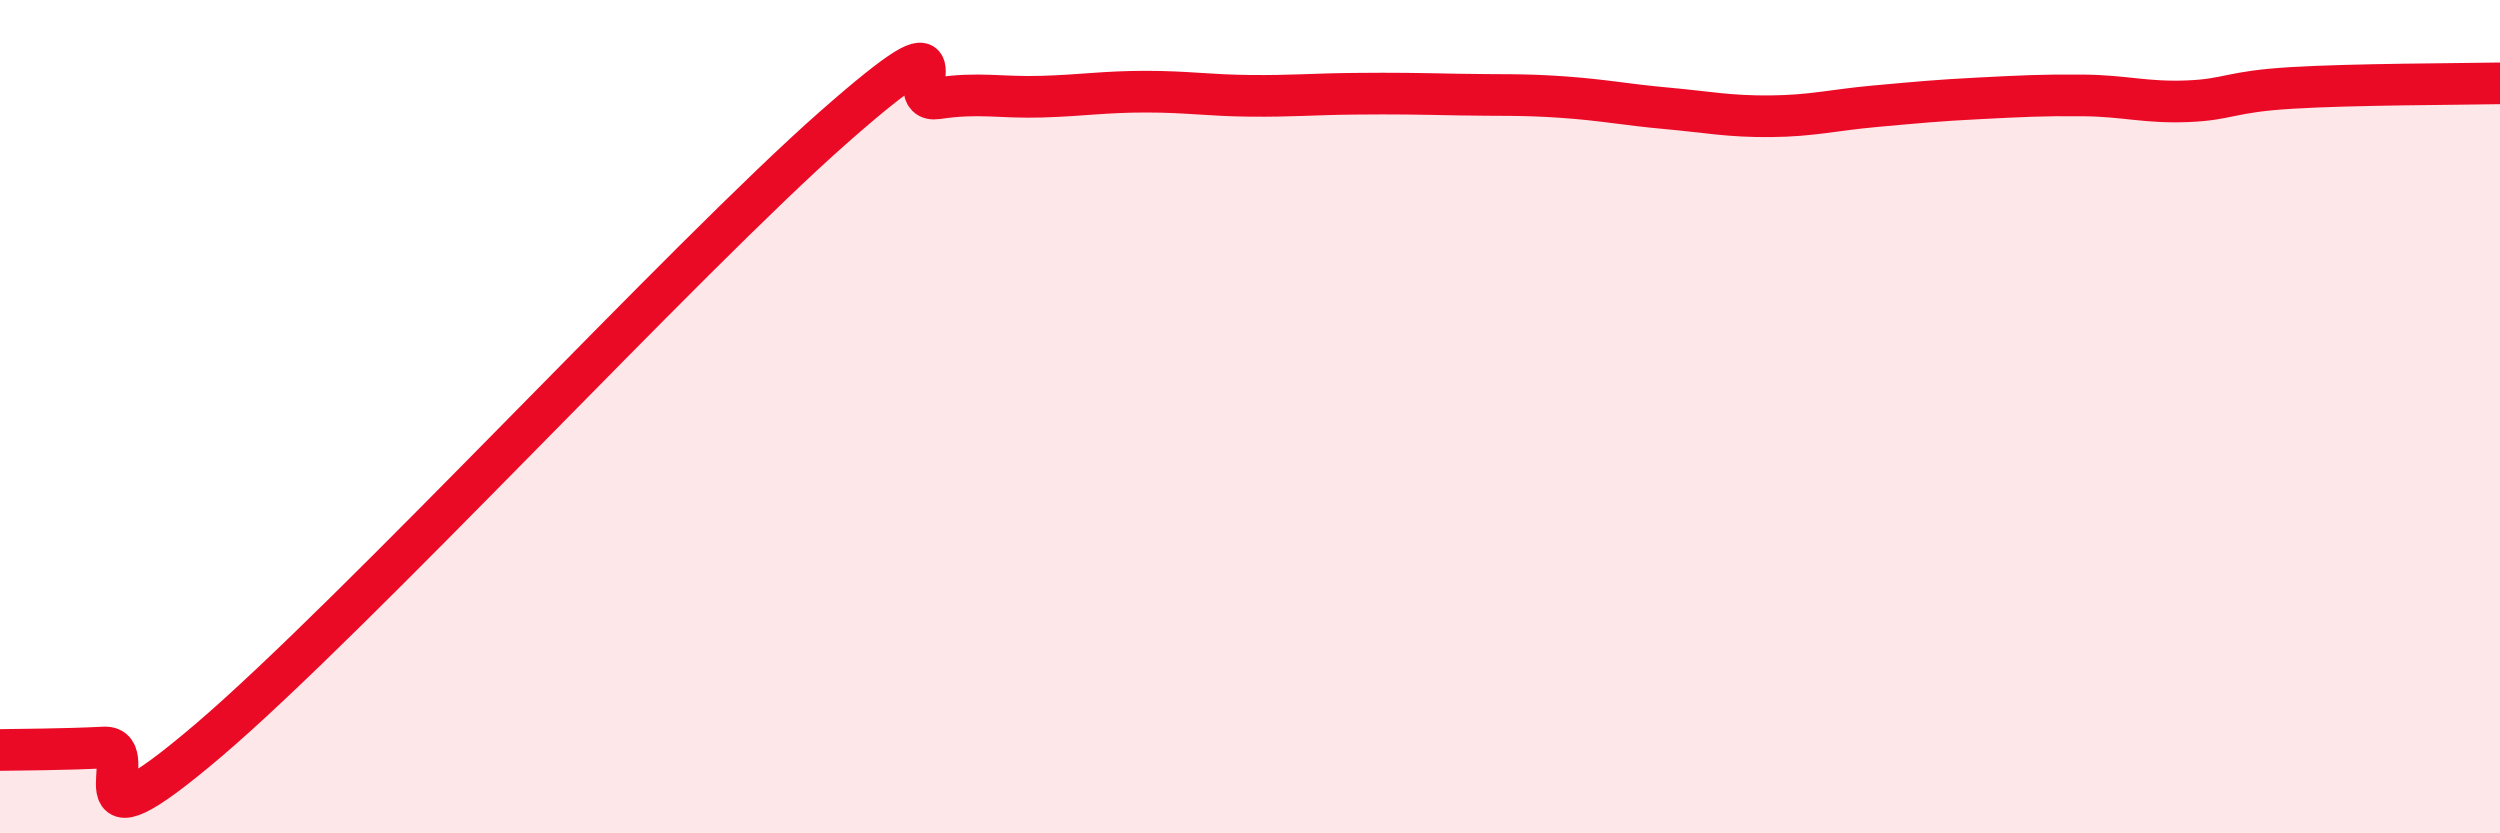
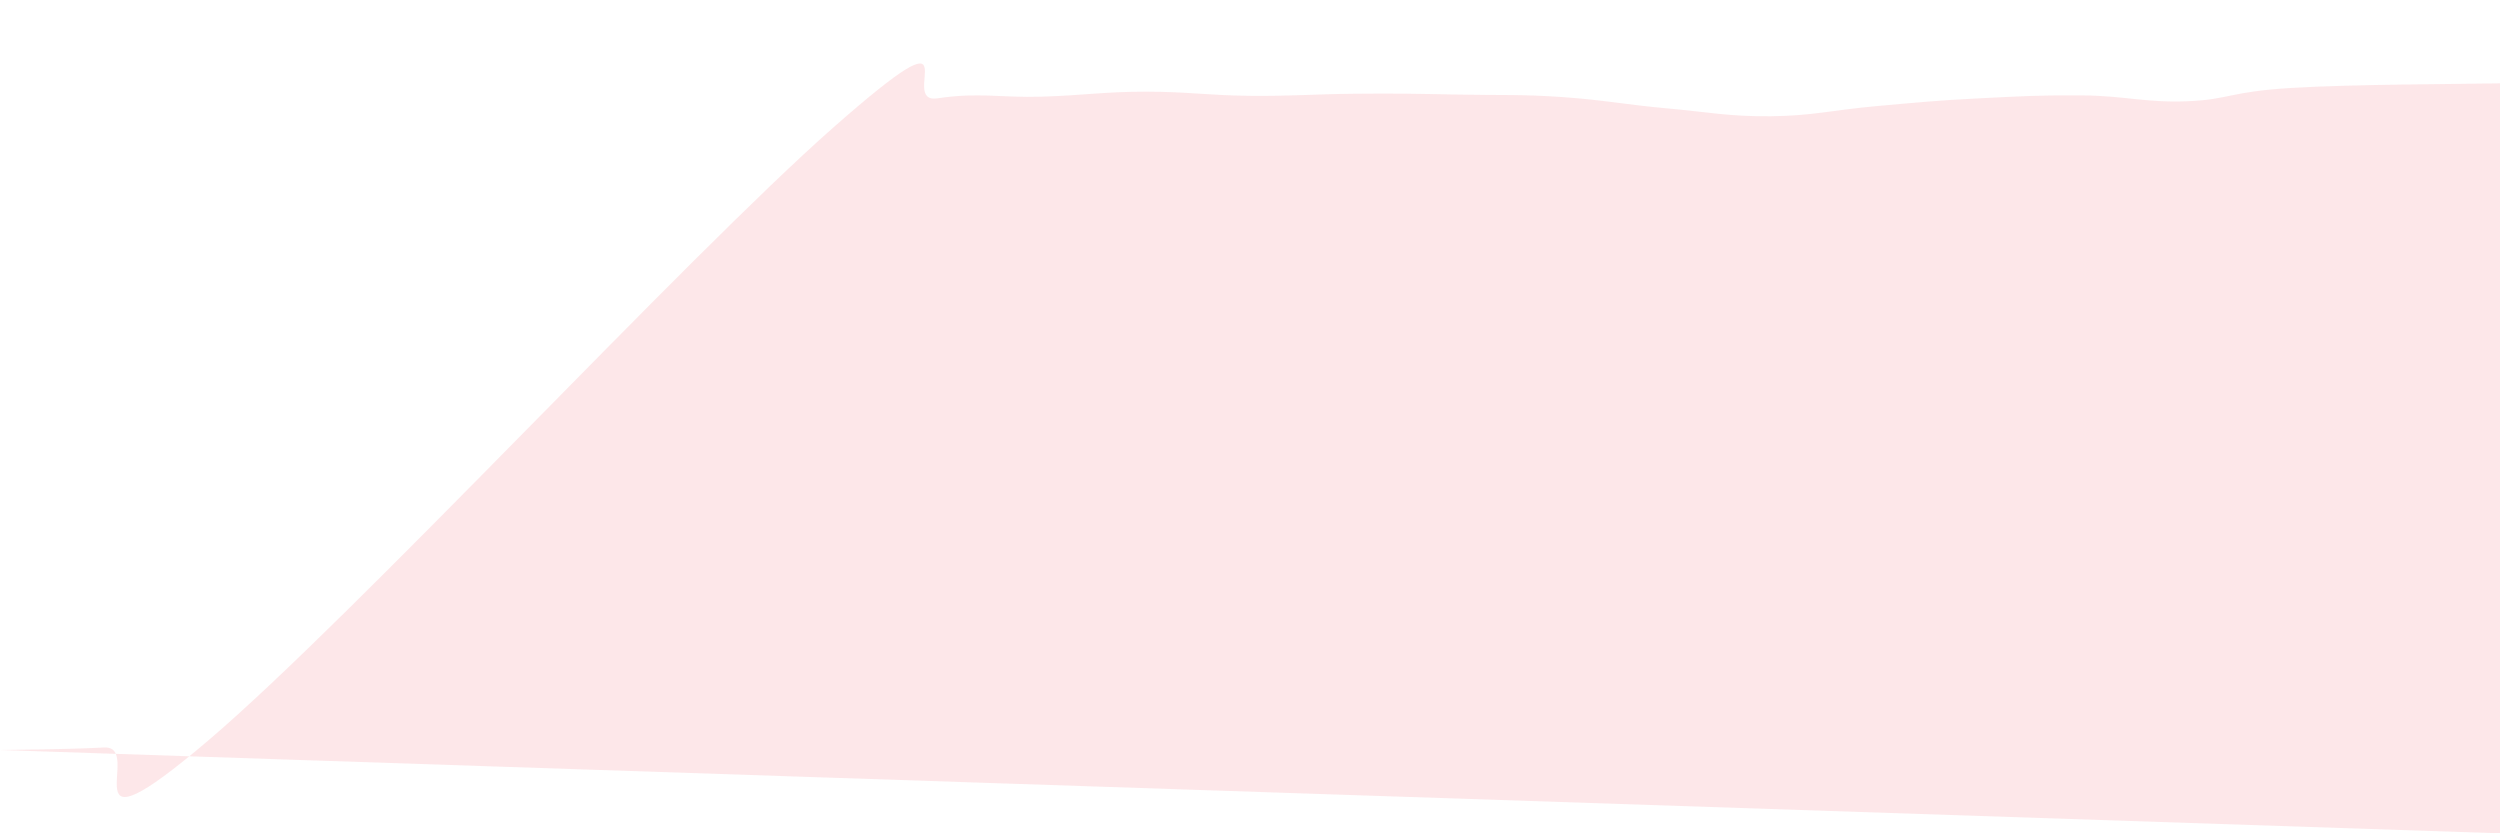
<svg xmlns="http://www.w3.org/2000/svg" width="60" height="20" viewBox="0 0 60 20">
-   <path d="M 0,18 C 0.5,17.99 1.5,17.99 2.5,17.94 C 3.5,17.89 1.5,20.75 5,17.77 C 8.5,14.79 16.5,6.14 20,3.06 C 23.5,-0.02 21.5,2.51 22.5,2.36 C 23.5,2.21 24,2.35 25,2.32 C 26,2.29 26.5,2.2 27.5,2.2 C 28.5,2.2 29,2.29 30,2.3 C 31,2.31 31.5,2.26 32.5,2.25 C 33.5,2.24 34,2.25 35,2.27 C 36,2.29 36.5,2.26 37.5,2.33 C 38.5,2.4 39,2.51 40,2.6 C 41,2.69 41.5,2.8 42.5,2.79 C 43.5,2.78 44,2.64 45,2.55 C 46,2.46 46.5,2.41 47.5,2.36 C 48.5,2.31 49,2.28 50,2.29 C 51,2.3 51.5,2.47 52.5,2.43 C 53.5,2.39 53.5,2.2 55,2.11 C 56.5,2.02 59,2.02 60,2L60 20L0 20Z" fill="#EB0A25" opacity="0.1" stroke-linecap="round" stroke-linejoin="round" />
-   <path d="M 0,18 C 0.5,17.99 1.5,17.99 2.5,17.94 C 3.5,17.89 1.5,20.75 5,17.77 C 8.5,14.79 16.5,6.14 20,3.06 C 23.5,-0.02 21.5,2.51 22.5,2.36 C 23.5,2.21 24,2.35 25,2.32 C 26,2.29 26.5,2.2 27.5,2.2 C 28.5,2.2 29,2.29 30,2.3 C 31,2.31 31.5,2.26 32.5,2.25 C 33.5,2.24 34,2.25 35,2.27 C 36,2.29 36.5,2.26 37.5,2.33 C 38.5,2.4 39,2.51 40,2.6 C 41,2.69 41.5,2.8 42.5,2.79 C 43.5,2.78 44,2.64 45,2.55 C 46,2.46 46.5,2.41 47.5,2.36 C 48.5,2.31 49,2.28 50,2.29 C 51,2.3 51.5,2.47 52.5,2.43 C 53.5,2.39 53.5,2.2 55,2.11 C 56.5,2.02 59,2.02 60,2" stroke="#EB0A25" stroke-width="1" fill="none" stroke-linecap="round" stroke-linejoin="round" />
+   <path d="M 0,18 C 0.5,17.99 1.5,17.99 2.5,17.94 C 3.5,17.89 1.5,20.75 5,17.77 C 8.5,14.79 16.5,6.14 20,3.06 C 23.5,-0.02 21.5,2.51 22.5,2.36 C 23.5,2.21 24,2.35 25,2.32 C 26,2.29 26.5,2.2 27.5,2.2 C 28.5,2.2 29,2.29 30,2.3 C 31,2.31 31.5,2.26 32.5,2.25 C 33.5,2.24 34,2.25 35,2.27 C 36,2.29 36.5,2.26 37.5,2.33 C 38.5,2.4 39,2.51 40,2.6 C 41,2.69 41.5,2.8 42.5,2.79 C 43.5,2.78 44,2.64 45,2.55 C 46,2.46 46.5,2.41 47.5,2.36 C 48.5,2.31 49,2.28 50,2.29 C 51,2.3 51.5,2.47 52.5,2.43 C 53.5,2.39 53.5,2.2 55,2.11 C 56.5,2.02 59,2.02 60,2L60 20Z" fill="#EB0A25" opacity="0.1" stroke-linecap="round" stroke-linejoin="round" />
</svg>